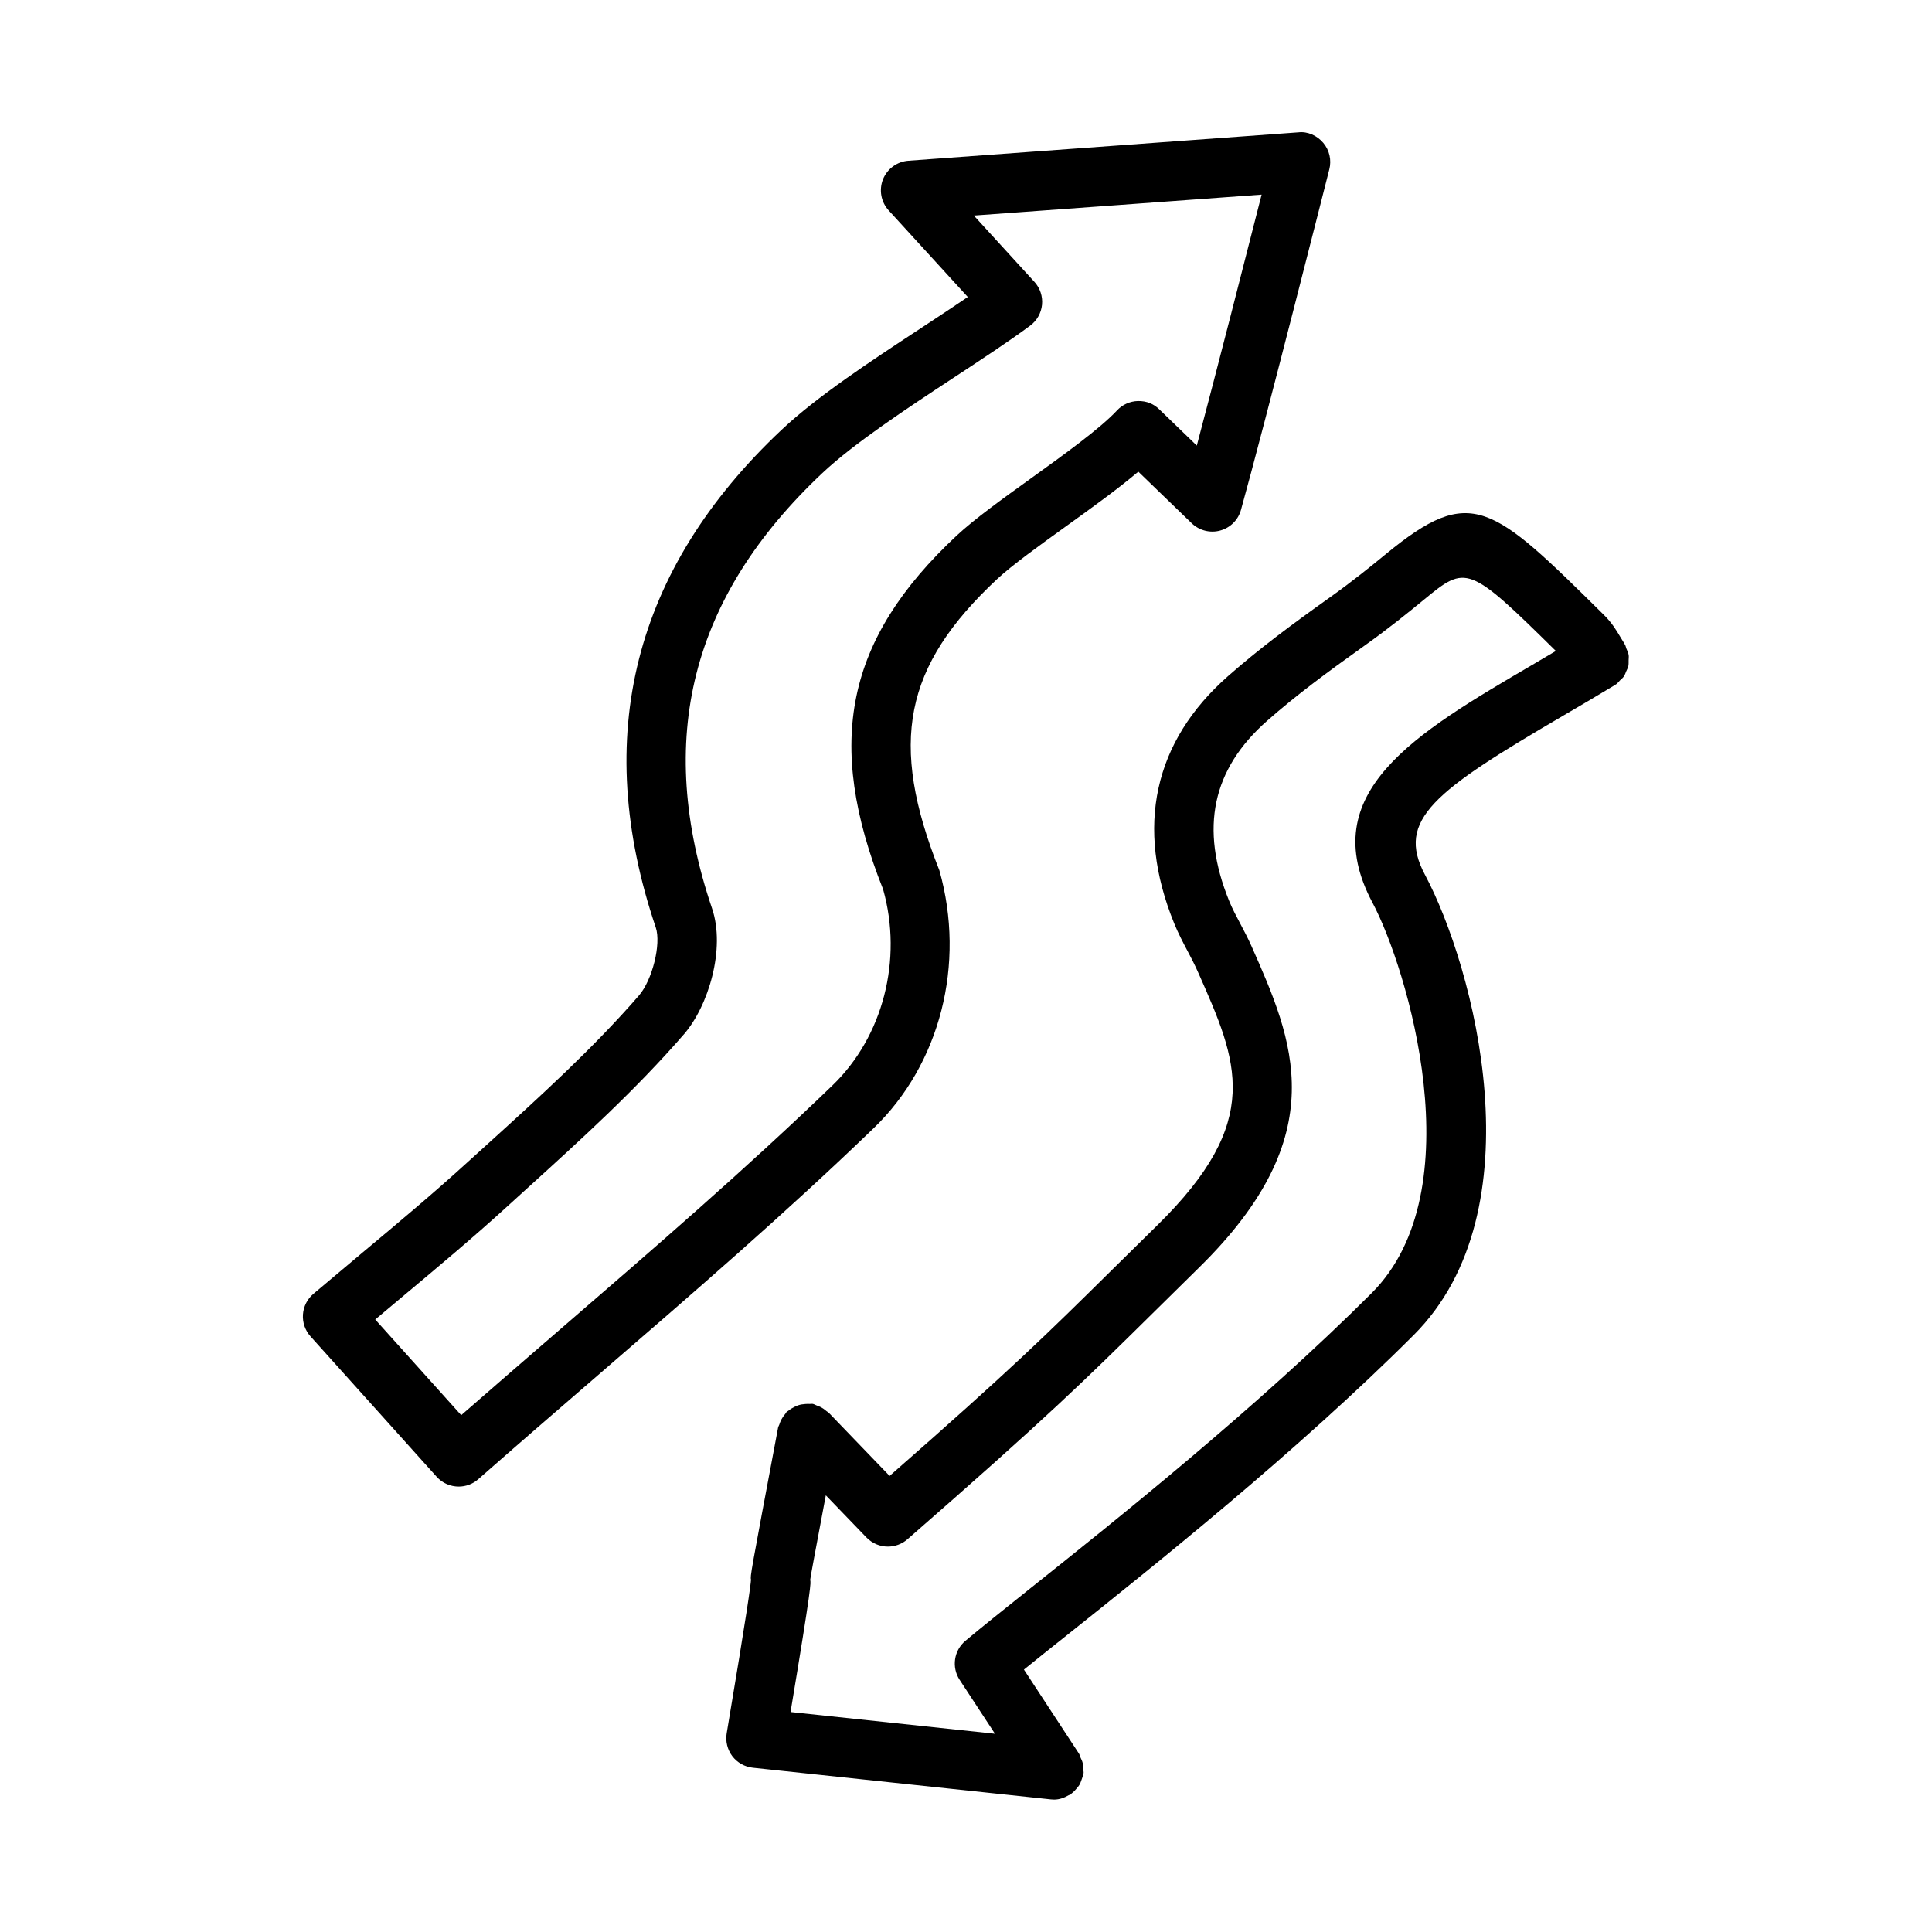
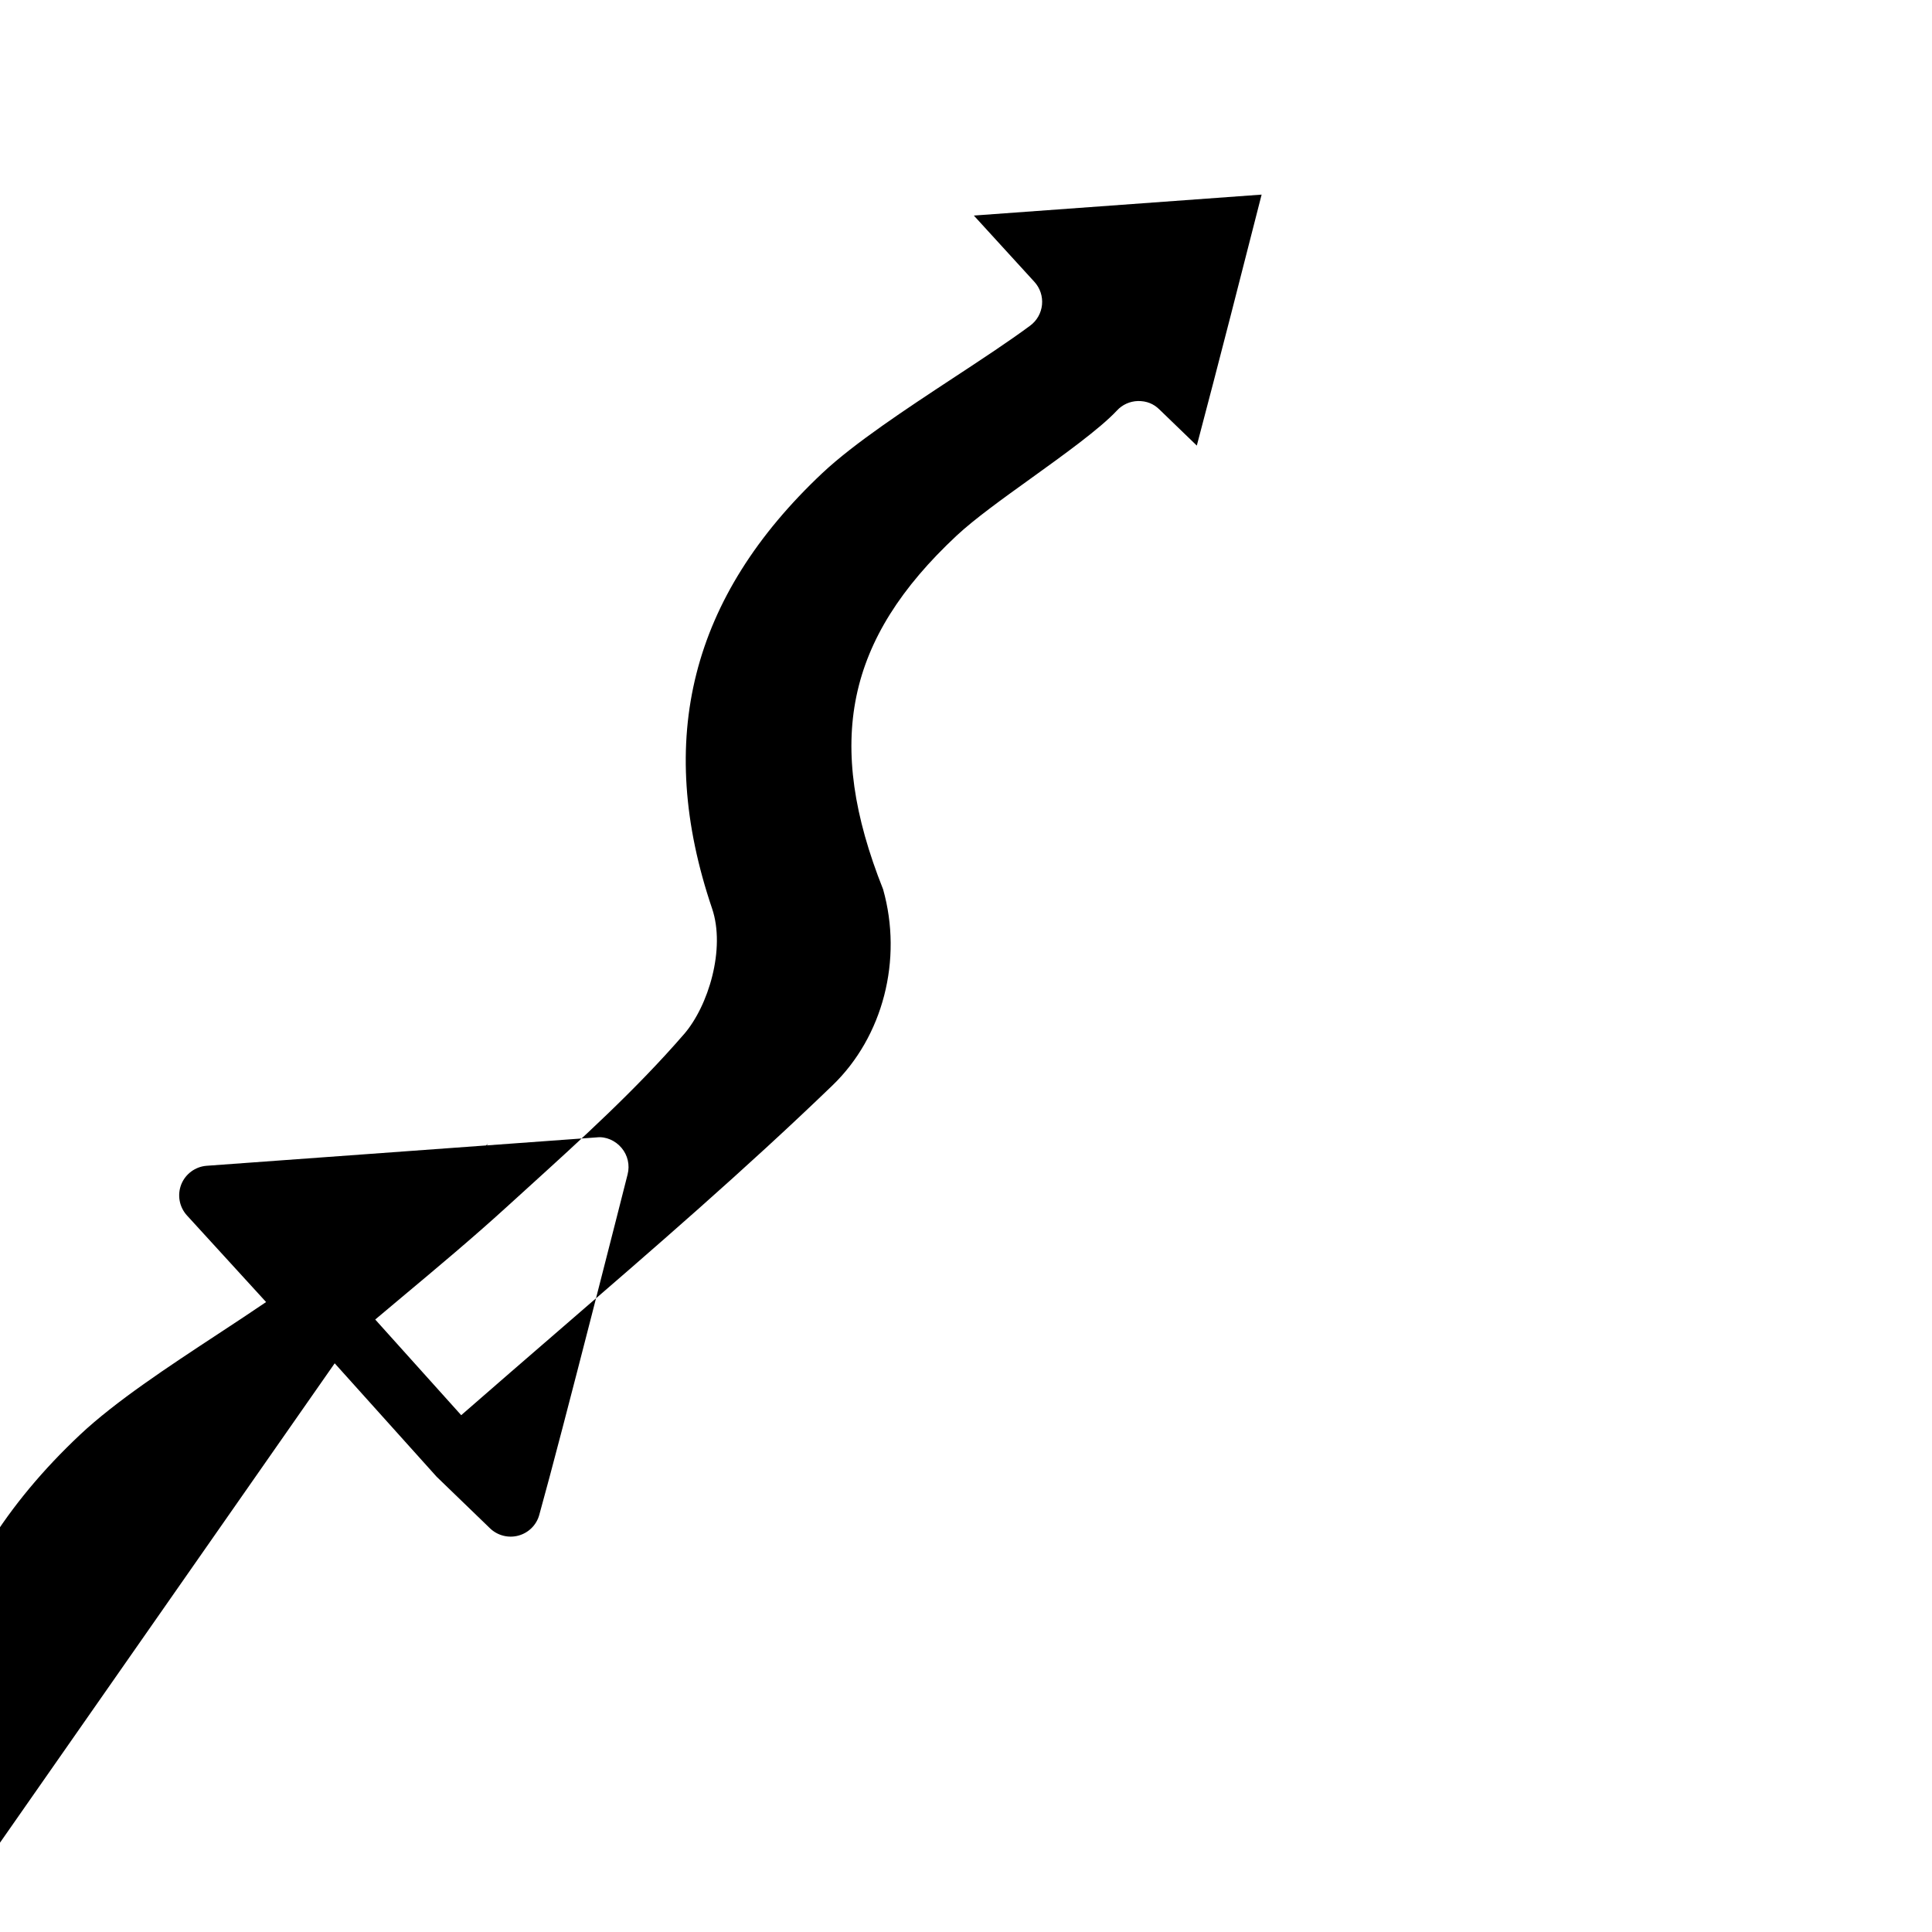
<svg xmlns="http://www.w3.org/2000/svg" fill="#000000" width="800px" height="800px" version="1.1" viewBox="144 144 512 512">
  <g>
-     <path d="m558.14 333.73c4.414-2.582 9.039-5.289 13.793-8.164 0.047-0.027 0.07-0.078 0.117-0.109 0.059-0.039 0.129-0.039 0.191-0.078 0.434-0.289 0.699-0.707 1.055-1.062 0.348-0.344 0.75-0.633 1.02-1.027 0.297-0.426 0.438-0.906 0.641-1.379 0.199-0.457 0.453-0.887 0.562-1.375 0.117-0.516 0.066-1.043 0.078-1.574 0.008-0.473 0.086-0.934 0.008-1.406-0.094-0.578-0.367-1.105-0.598-1.66-0.152-0.375-0.188-0.773-0.406-1.129-0.027-0.047-0.078-0.07-0.105-0.117-0.039-0.059-0.039-0.133-0.078-0.191l-1-1.629c-1-1.691-2.246-3.797-4.414-5.918-29.688-29.32-35.055-34.656-57.594-16.191-3.891 3.184-8.688 7.117-14.992 11.609-10.332 7.348-18.863 13.715-26.953 20.832-19.742 17.359-24.691 40.02-14.297 65.543 1.047 2.566 2.32 5.027 3.629 7.488 0.859 1.629 1.738 3.273 2.797 5.672 10.441 23.57 17.328 39.129-10.855 66.805l-11.93 11.746c-17.527 17.312-26.785 26.445-59.055 54.719l-16.145-16.758c-0.152-0.16-0.355-0.215-0.516-0.359-0.496-0.445-1.023-0.816-1.629-1.129-0.352-0.18-0.699-0.309-1.07-0.434-0.344-0.117-0.629-0.336-0.996-0.402-0.289-0.055-0.559 0.035-0.844 0.012-0.379-0.027-0.738-0.008-1.121 0.016-0.652 0.047-1.266 0.133-1.875 0.332-0.344 0.109-0.652 0.262-0.98 0.418-0.598 0.289-1.141 0.617-1.648 1.043-0.141 0.117-0.316 0.156-0.449 0.285-0.164 0.16-0.227 0.371-0.375 0.543-0.406 0.461-0.746 0.949-1.039 1.504-0.227 0.43-0.395 0.859-0.535 1.316-0.086 0.281-0.27 0.508-0.328 0.805-7.41 39.375-7.41 39.375-7.18 40.312-0.062 1.277-0.984 8.258-6.441 40.699-0.355 2.137 0.184 4.336 1.492 6.074 1.32 1.723 3.289 2.828 5.441 3.059l78.996 8.395c0.277 0.031 0.57 0.047 0.844 0.047 1.434 0 2.723-0.496 3.898-1.184 0.129-0.074 0.281-0.039 0.406-0.121 0.141-0.094 0.211-0.238 0.344-0.34 0.508-0.379 0.922-0.824 1.324-1.312 0.246-0.301 0.5-0.57 0.699-0.898 0.285-0.473 0.457-0.992 0.641-1.527 0.145-0.426 0.312-0.828 0.383-1.27 0.023-0.137 0.102-0.246 0.117-0.387 0.039-0.363-0.086-0.691-0.098-1.047-0.012-0.555-0.02-1.086-0.152-1.633-0.125-0.516-0.352-0.965-0.574-1.438-0.16-0.344-0.203-0.719-0.418-1.047l-14.574-22.246c3.199-2.598 6.996-5.629 11.27-9.023 22.895-18.25 61.191-48.801 92.035-79.645 33.164-33.133 15.93-97.648 2.969-121.98-7.766-14.559 2.566-22.215 36.516-42.078zm-50.414 49.492c9.195 17.266 27 76.262-0.199 103.44-30.211 30.211-68.098 60.426-90.727 78.457-7.133 5.703-12.992 10.379-16.957 13.715-3.059 2.566-3.707 7.012-1.523 10.348l9.355 14.281-54.172-5.762c5.598-33.562 5.441-34.484 5.195-34.934 0.109-0.945 1.152-6.559 4.152-22.496l10.777 11.18c1.555 1.598 3.613 2.414 5.672 2.414 1.844 0 3.691-0.645 5.18-1.938 37.254-32.52 46.664-41.805 65.406-60.301l11.898-11.73c35.945-35.301 24.906-60.254 13.867-85.18-0.891-2-1.906-3.938-2.938-5.887-1.047-1.984-2.121-3.965-2.969-6.059-7.84-19.281-4.535-34.918 10.117-47.801 7.578-6.672 15.758-12.746 25.691-19.82 6.656-4.734 11.73-8.887 15.836-12.254 11.184-9.199 11.715-9.277 34.926 13.617-2.039 1.199-4.168 2.477-6.129 3.617-31.117 18.211-57.977 33.938-42.461 63.09z" />
-     <path d="m273.36 447.05-5.598 5.074c-8.918 8.133-18.188 15.883-27.613 23.754l-13.113 11.023c-1.613 1.383-2.613 3.352-2.754 5.473-0.137 2.121 0.586 4.199 2 5.781l33.426 37.191c1.555 1.738 3.707 2.613 5.859 2.613 1.844 0 3.707-0.645 5.195-1.969 10.578-9.301 21.156-18.434 31.641-27.492 25.539-22.062 49.66-42.895 73.125-65.512 17.543-16.898 24.477-43.434 17.406-68.359-13.438-33.855-9.426-54.043 15.312-77.168 4.012-3.734 11.254-8.934 18.25-13.977 6.781-4.875 13.715-9.871 19.172-14.484l14.145 13.668c2 1.938 4.906 2.66 7.535 1.938 2.676-0.723 4.781-2.797 5.519-5.473 6.059-21.68 23.246-89.59 23.418-90.266 0.629-2.461 0.031-5.059-1.598-6.996-1.613-1.938-4.168-3.09-6.598-2.797l-103.34 7.523c-3 0.215-5.629 2.137-6.75 4.934-1.105 2.812-0.523 5.996 1.508 8.227l20.973 22.953c-3.906 2.66-8.133 5.441-12.484 8.301-13.484 8.855-27.414 18.02-36.84 26.875-39.27 36.945-50.492 81.336-33.363 131.92 1.461 4.336-0.906 13.914-4.473 18.02-12.07 13.918-26.246 26.789-39.961 39.227zm51.844-28.906c6.551-7.519 11.117-22.723 7.504-33.379-15.191-44.848-5.629-82.609 29.242-115.41 8.426-7.918 22.371-17.098 34.688-25.199 7.473-4.906 14.621-9.609 20.34-13.836 1.801-1.32 2.953-3.352 3.168-5.566 0.215-2.231-0.523-4.43-2.031-6.074l-16.035-17.555 76.262-5.551c-4.059 15.977-11.871 46.523-17.176 66.512l-9.934-9.594c-1.508-1.477-3.352-2.246-5.672-2.215-2.121 0.062-4.121 0.953-5.551 2.508-4.519 4.844-14.191 11.793-22.707 17.926-7.75 5.566-15.051 10.824-19.805 15.254-29.367 27.445-34.934 54.828-19.465 93.711 5.258 18.648-0.016 39.051-13.422 51.969-23.156 22.324-47.125 43.02-72.508 64.945-8.578 7.426-17.219 14.883-25.875 22.449l-22.785-25.352 6.812-5.719c9.594-8.027 19.035-15.914 28.121-24.199l5.566-5.059c14.047-12.754 28.578-25.93 41.262-40.57z" />
+     <path d="m273.36 447.05-5.598 5.074c-8.918 8.133-18.188 15.883-27.613 23.754l-13.113 11.023c-1.613 1.383-2.613 3.352-2.754 5.473-0.137 2.121 0.586 4.199 2 5.781l33.426 37.191l14.145 13.668c2 1.938 4.906 2.66 7.535 1.938 2.676-0.723 4.781-2.797 5.519-5.473 6.059-21.68 23.246-89.59 23.418-90.266 0.629-2.461 0.031-5.059-1.598-6.996-1.613-1.938-4.168-3.09-6.598-2.797l-103.34 7.523c-3 0.215-5.629 2.137-6.75 4.934-1.105 2.812-0.523 5.996 1.508 8.227l20.973 22.953c-3.906 2.66-8.133 5.441-12.484 8.301-13.484 8.855-27.414 18.02-36.84 26.875-39.27 36.945-50.492 81.336-33.363 131.92 1.461 4.336-0.906 13.914-4.473 18.02-12.07 13.918-26.246 26.789-39.961 39.227zm51.844-28.906c6.551-7.519 11.117-22.723 7.504-33.379-15.191-44.848-5.629-82.609 29.242-115.41 8.426-7.918 22.371-17.098 34.688-25.199 7.473-4.906 14.621-9.609 20.34-13.836 1.801-1.32 2.953-3.352 3.168-5.566 0.215-2.231-0.523-4.43-2.031-6.074l-16.035-17.555 76.262-5.551c-4.059 15.977-11.871 46.523-17.176 66.512l-9.934-9.594c-1.508-1.477-3.352-2.246-5.672-2.215-2.121 0.062-4.121 0.953-5.551 2.508-4.519 4.844-14.191 11.793-22.707 17.926-7.75 5.566-15.051 10.824-19.805 15.254-29.367 27.445-34.934 54.828-19.465 93.711 5.258 18.648-0.016 39.051-13.422 51.969-23.156 22.324-47.125 43.02-72.508 64.945-8.578 7.426-17.219 14.883-25.875 22.449l-22.785-25.352 6.812-5.719c9.594-8.027 19.035-15.914 28.121-24.199l5.566-5.059c14.047-12.754 28.578-25.93 41.262-40.57z" />
  </g>
</svg>